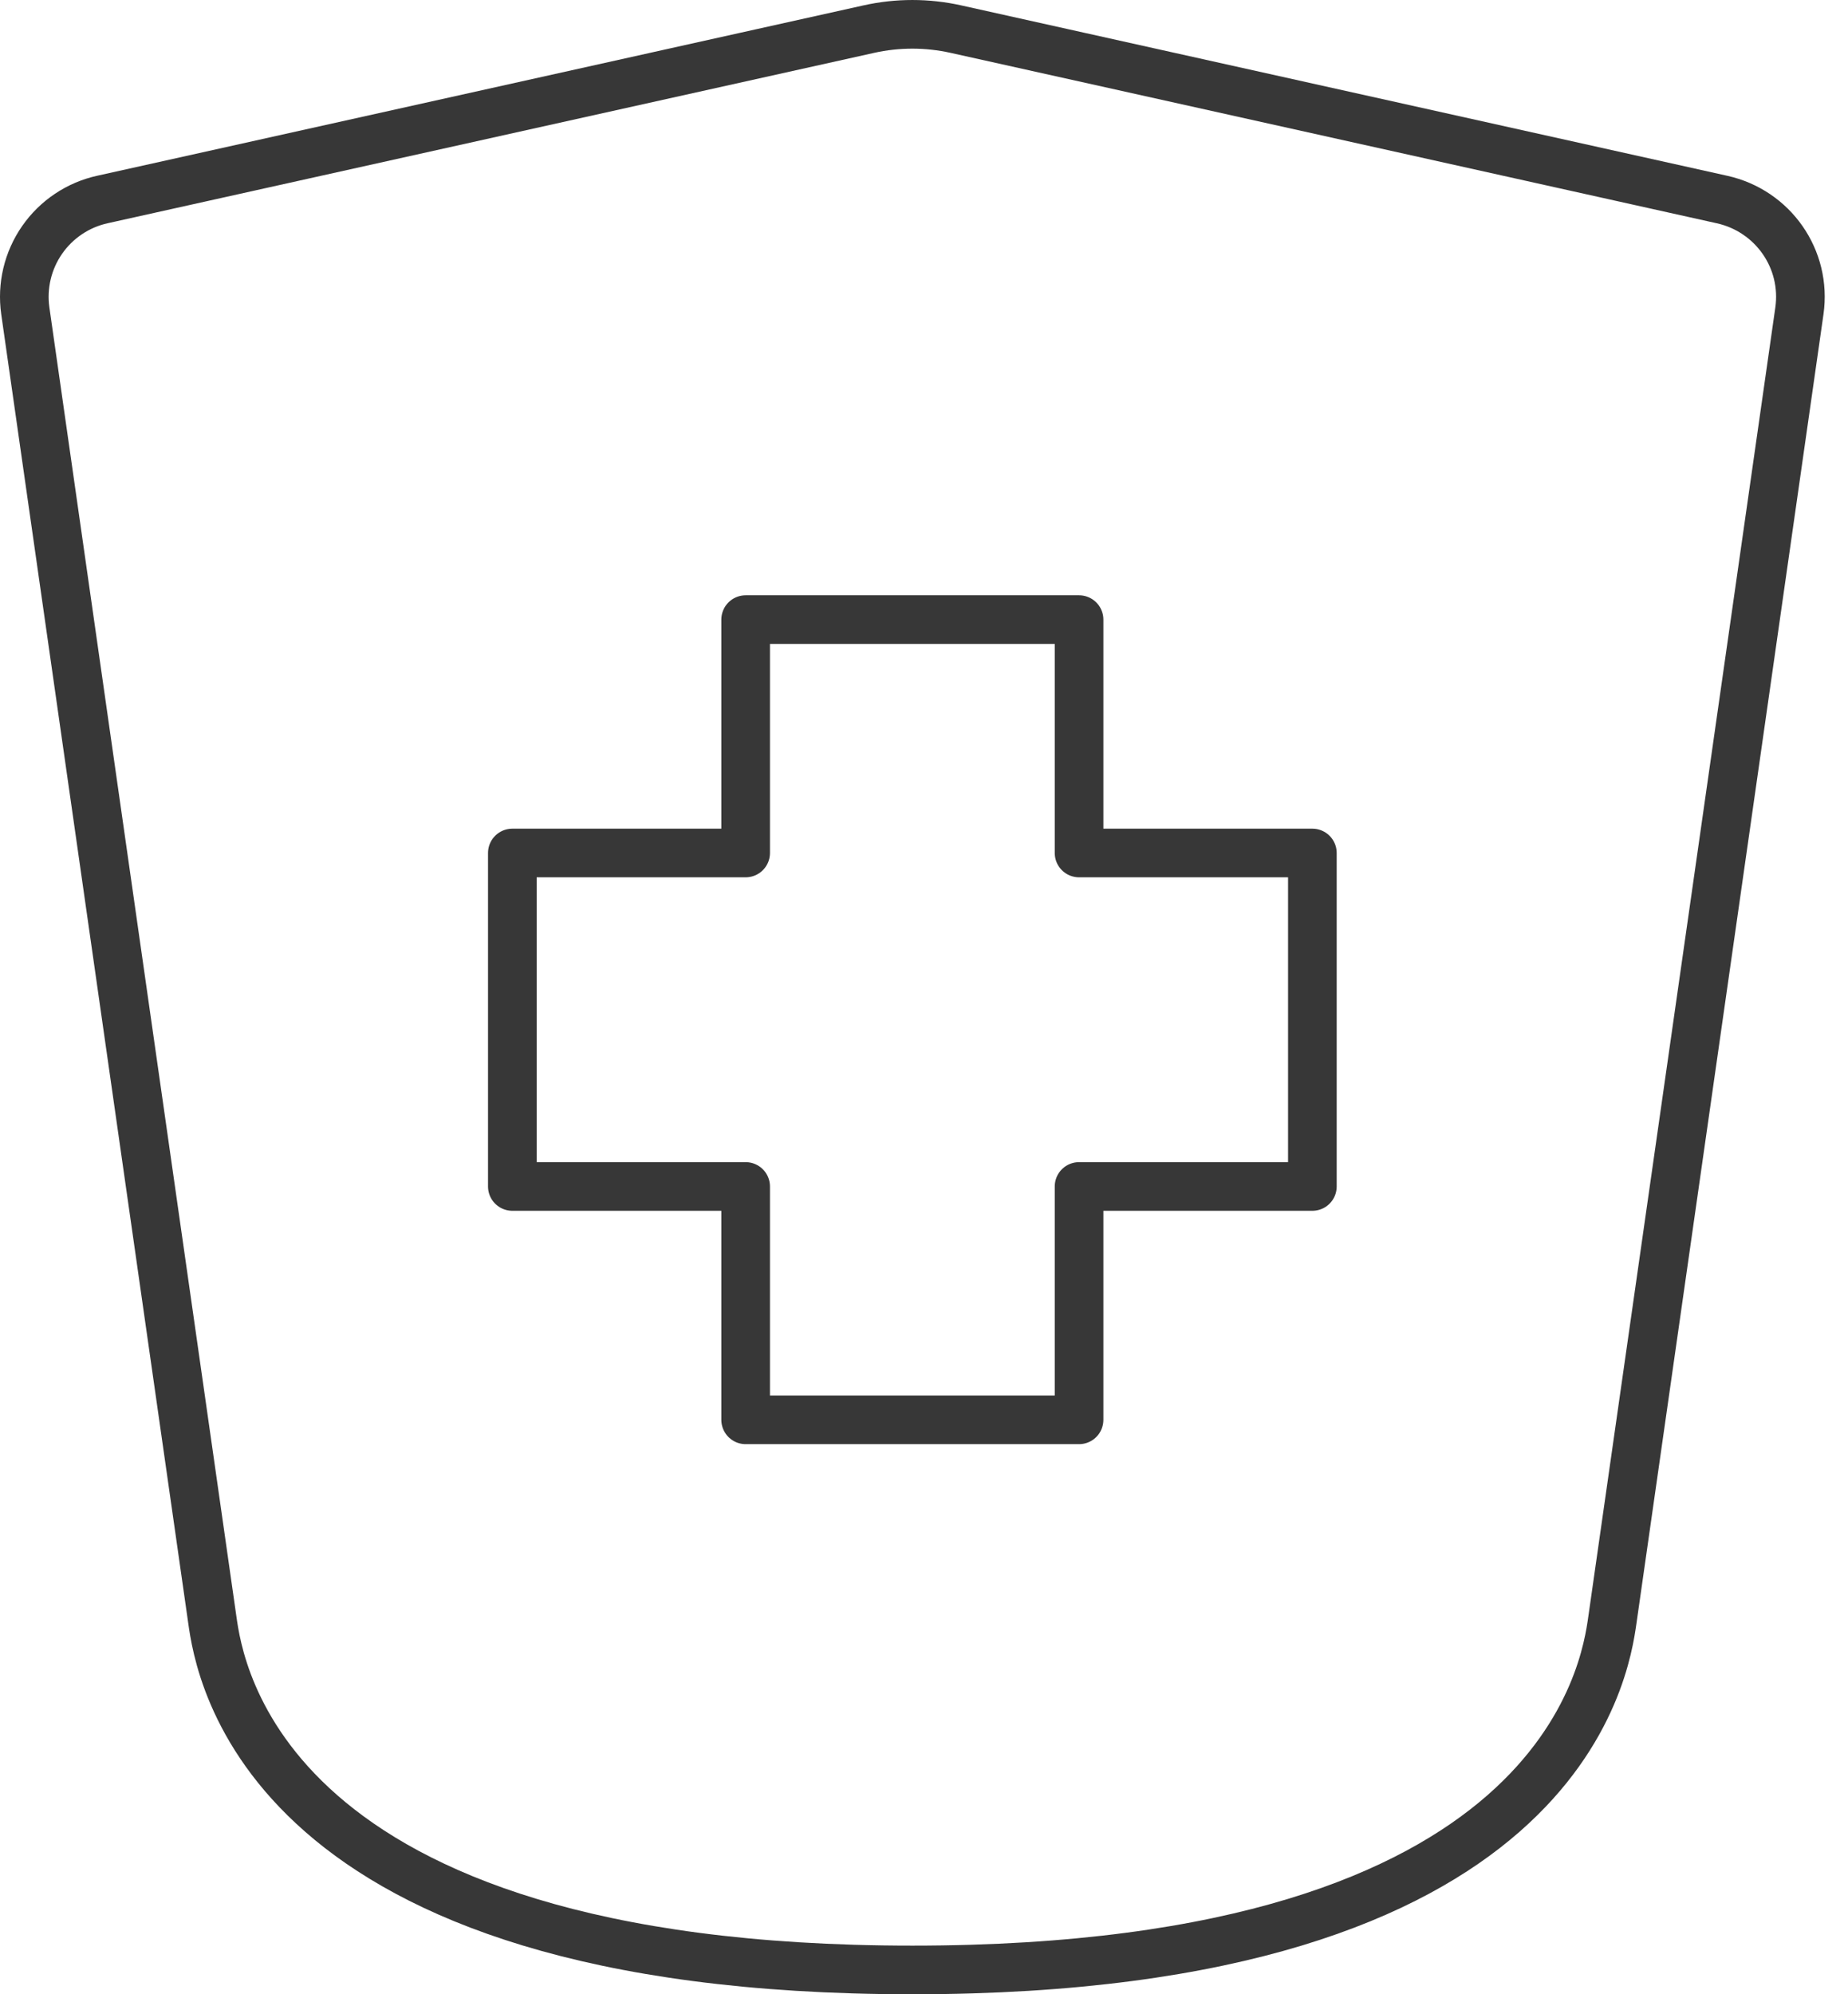
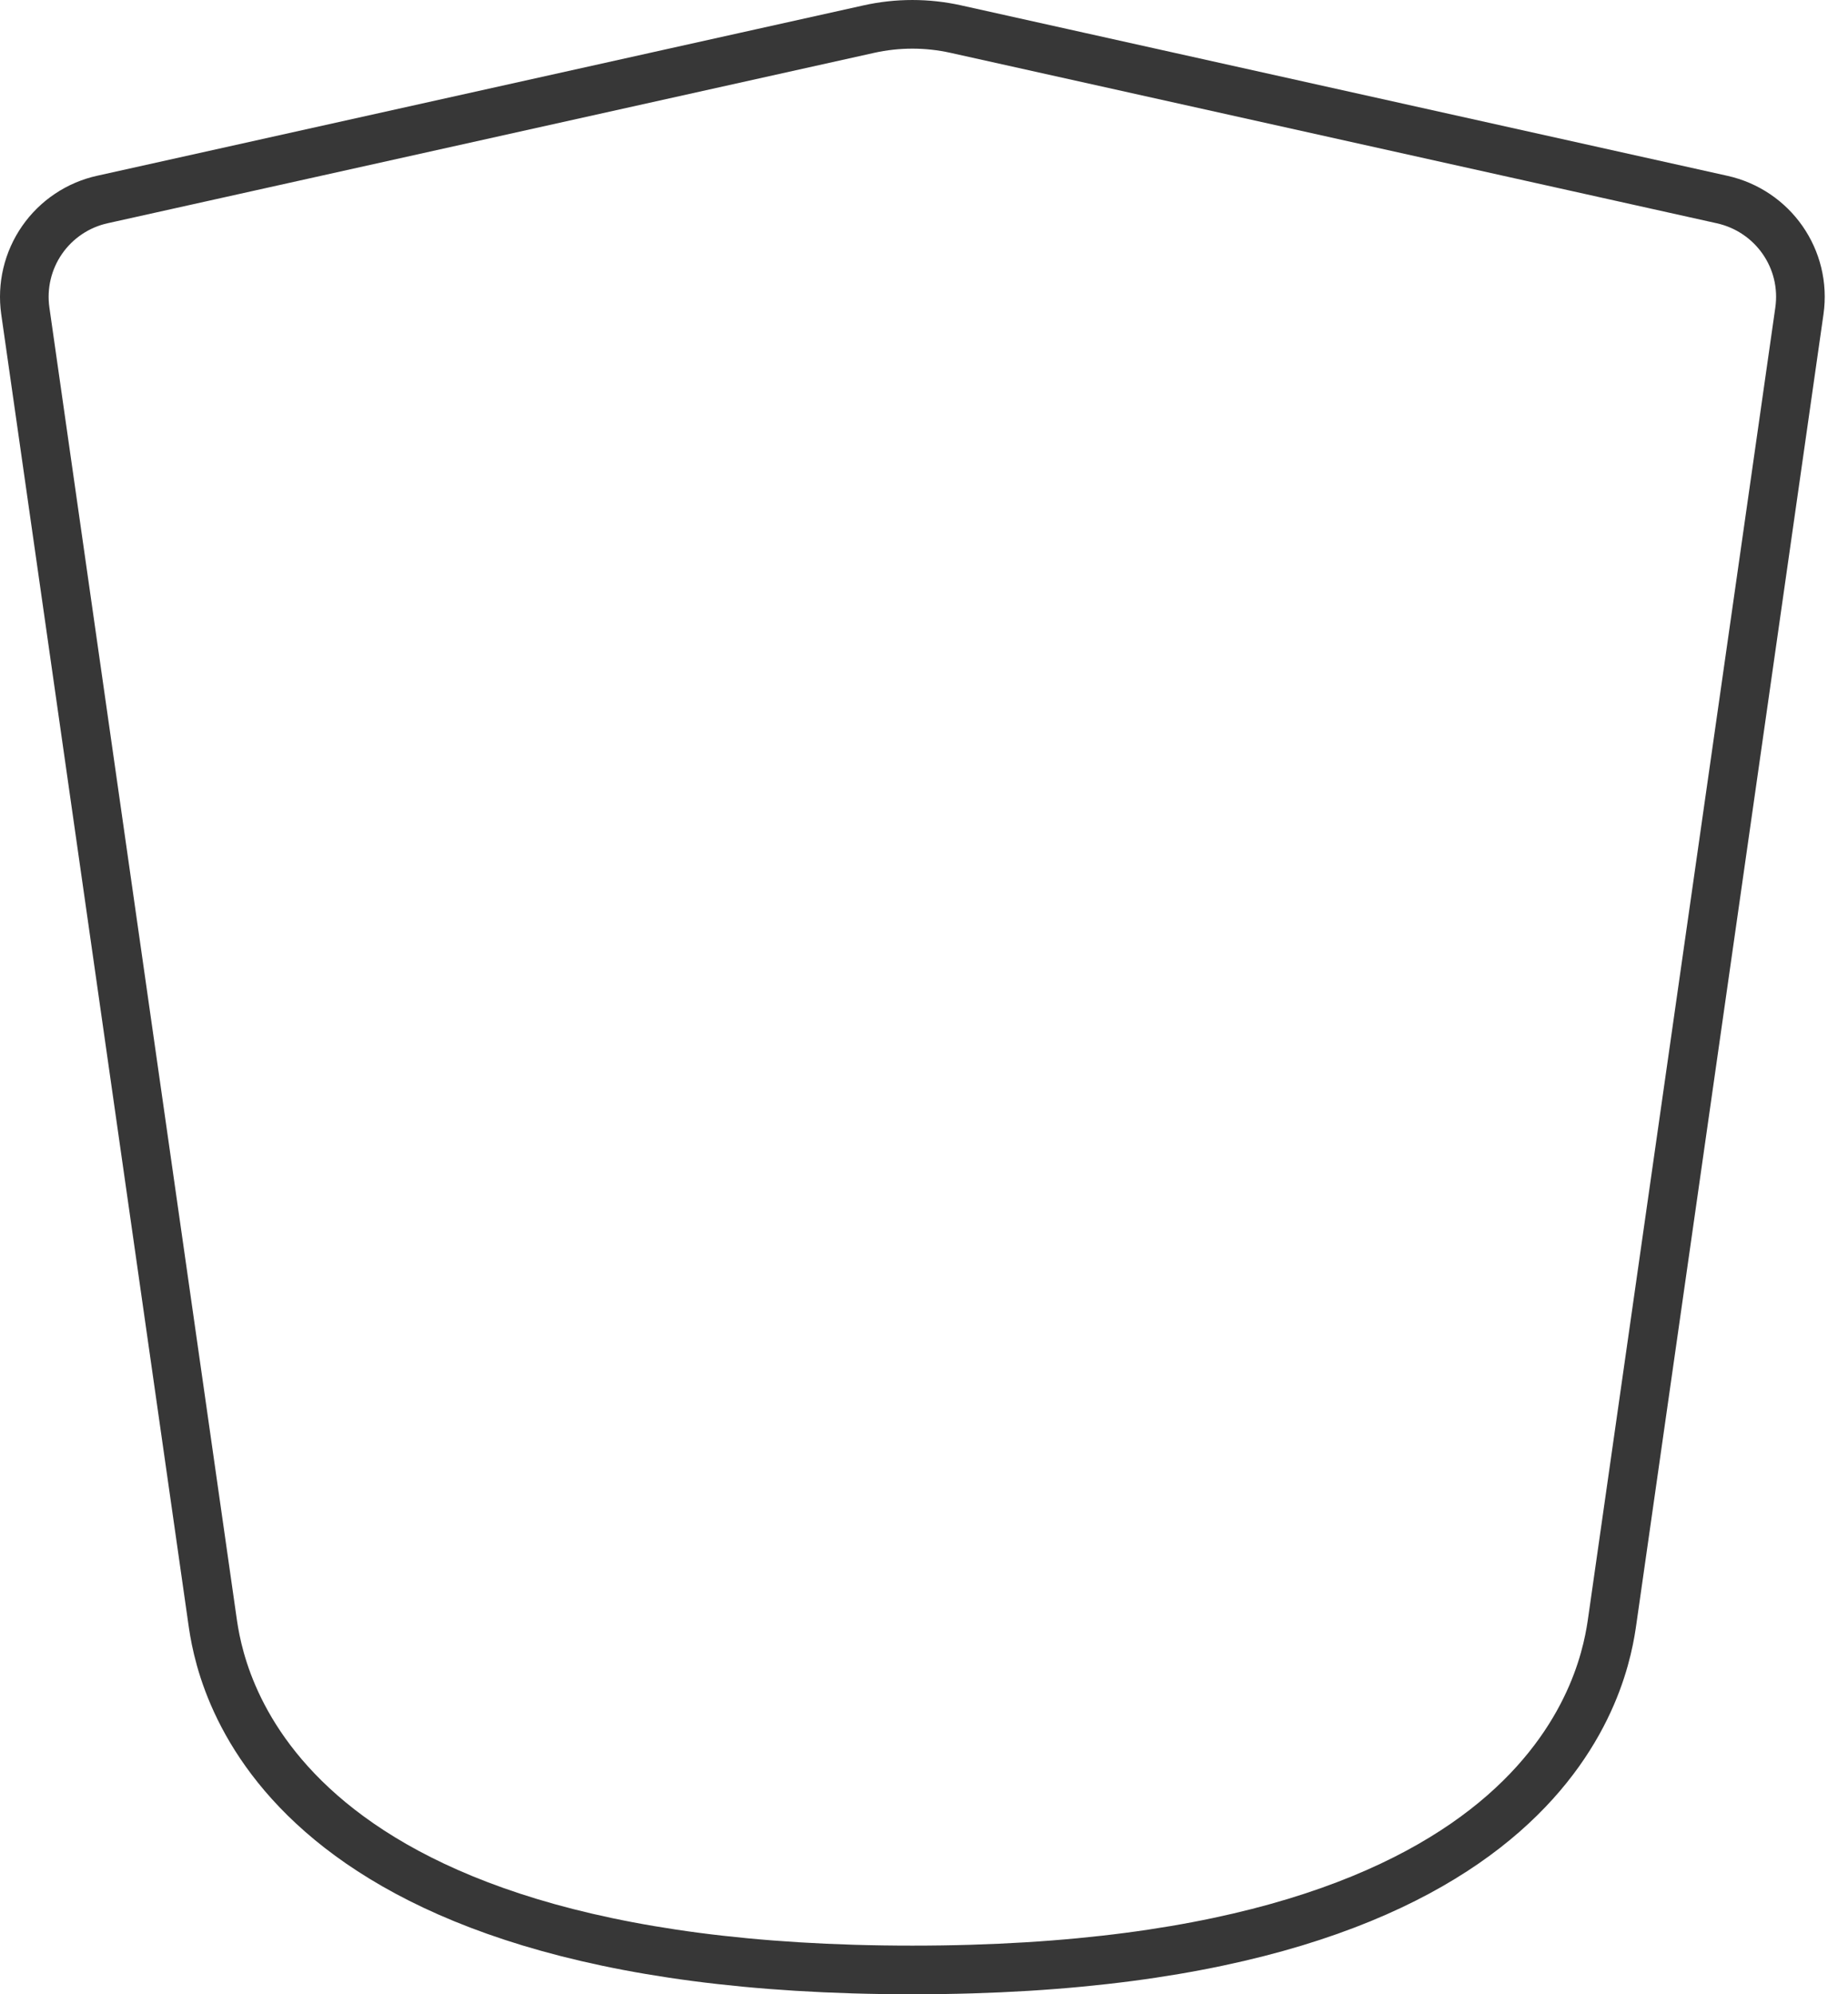
<svg xmlns="http://www.w3.org/2000/svg" width="76" height="82" viewBox="0 0 76 82" fill="none">
  <g id="Group">
-     <path id="Vector" d="M44.377 58.38H30.665V48.785H21.07V35.073H30.665V25.477H44.377V35.073H53.972V48.785H44.377V58.38Z" stroke="#373737" stroke-width="2" stroke-linecap="round" stroke-linejoin="round" />
    <path id="Vector_2" d="M8.732 66.605L1.041 12.782C0.895 11.757 1.142 10.715 1.732 9.865C2.323 9.015 3.213 8.42 4.224 8.2L35.736 1.196C36.912 0.935 38.131 0.935 39.306 1.196L70.818 8.204C72.916 8.669 74.306 10.655 74.001 12.786L66.311 66.605C66.023 68.641 64.254 81 37.521 81C10.788 81 9.02 68.641 8.732 66.605Z" stroke="#373737" stroke-width="2" stroke-linecap="round" stroke-linejoin="round" />
  </g>
</svg>